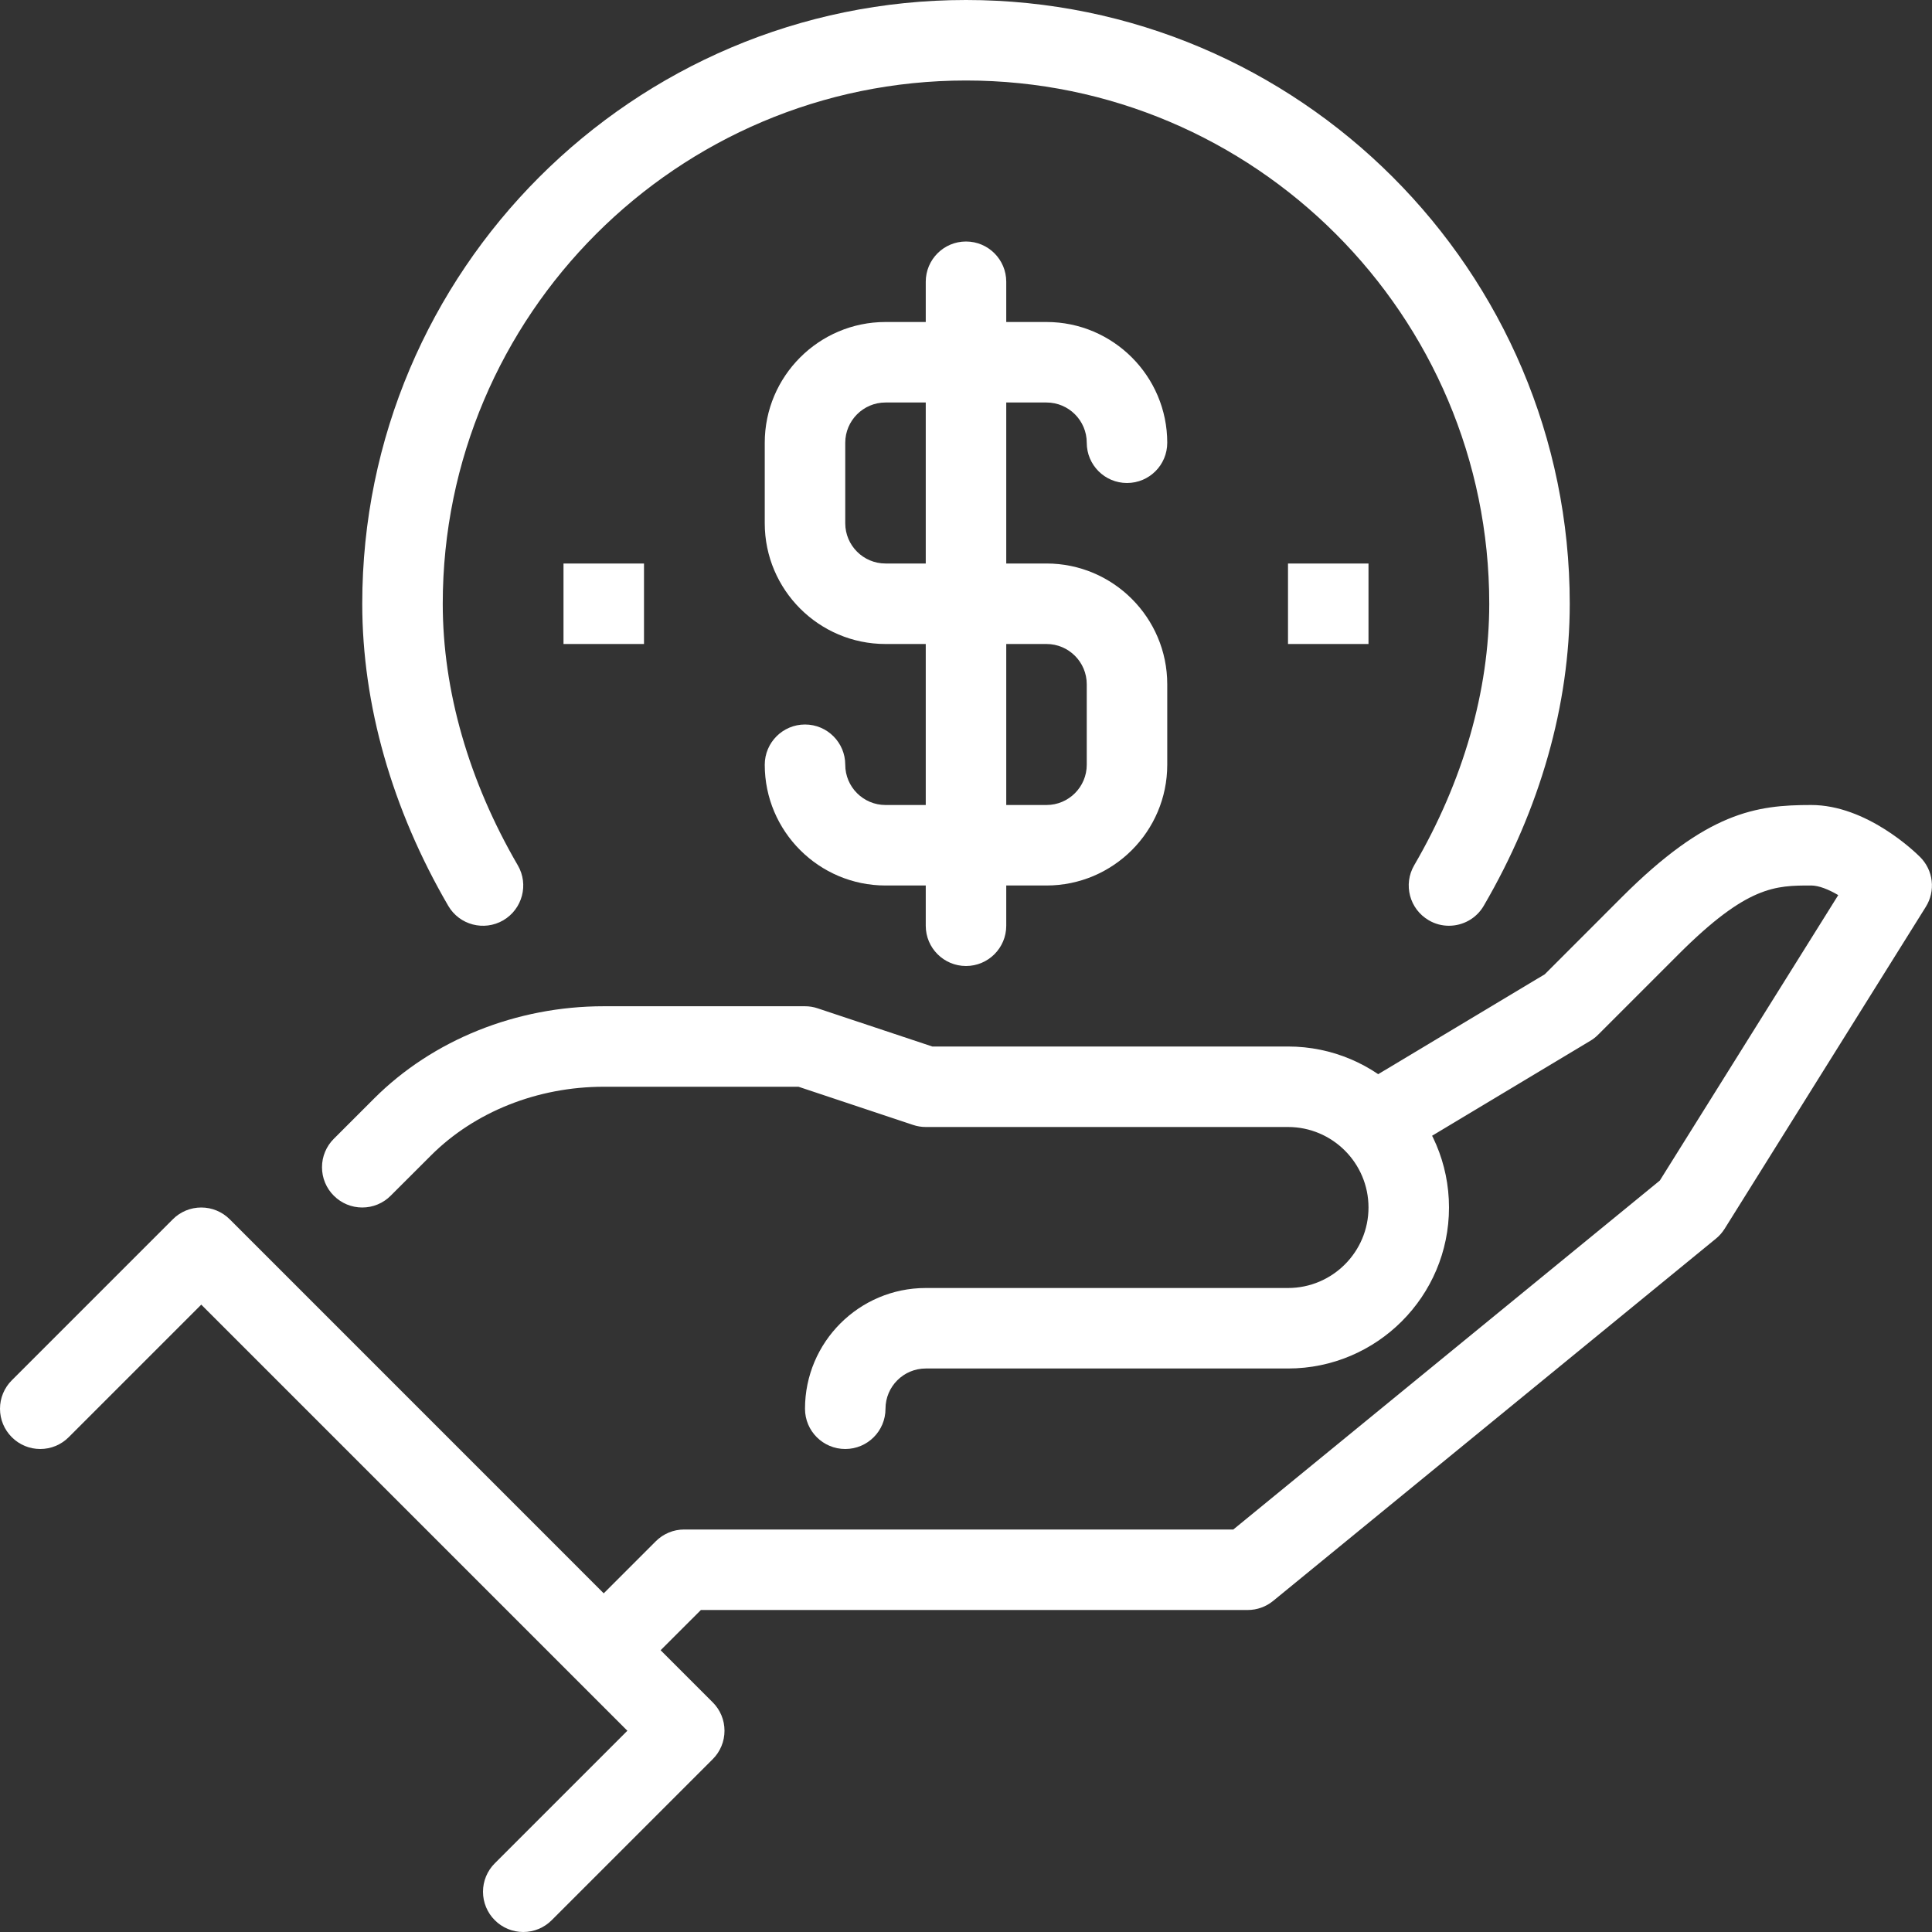
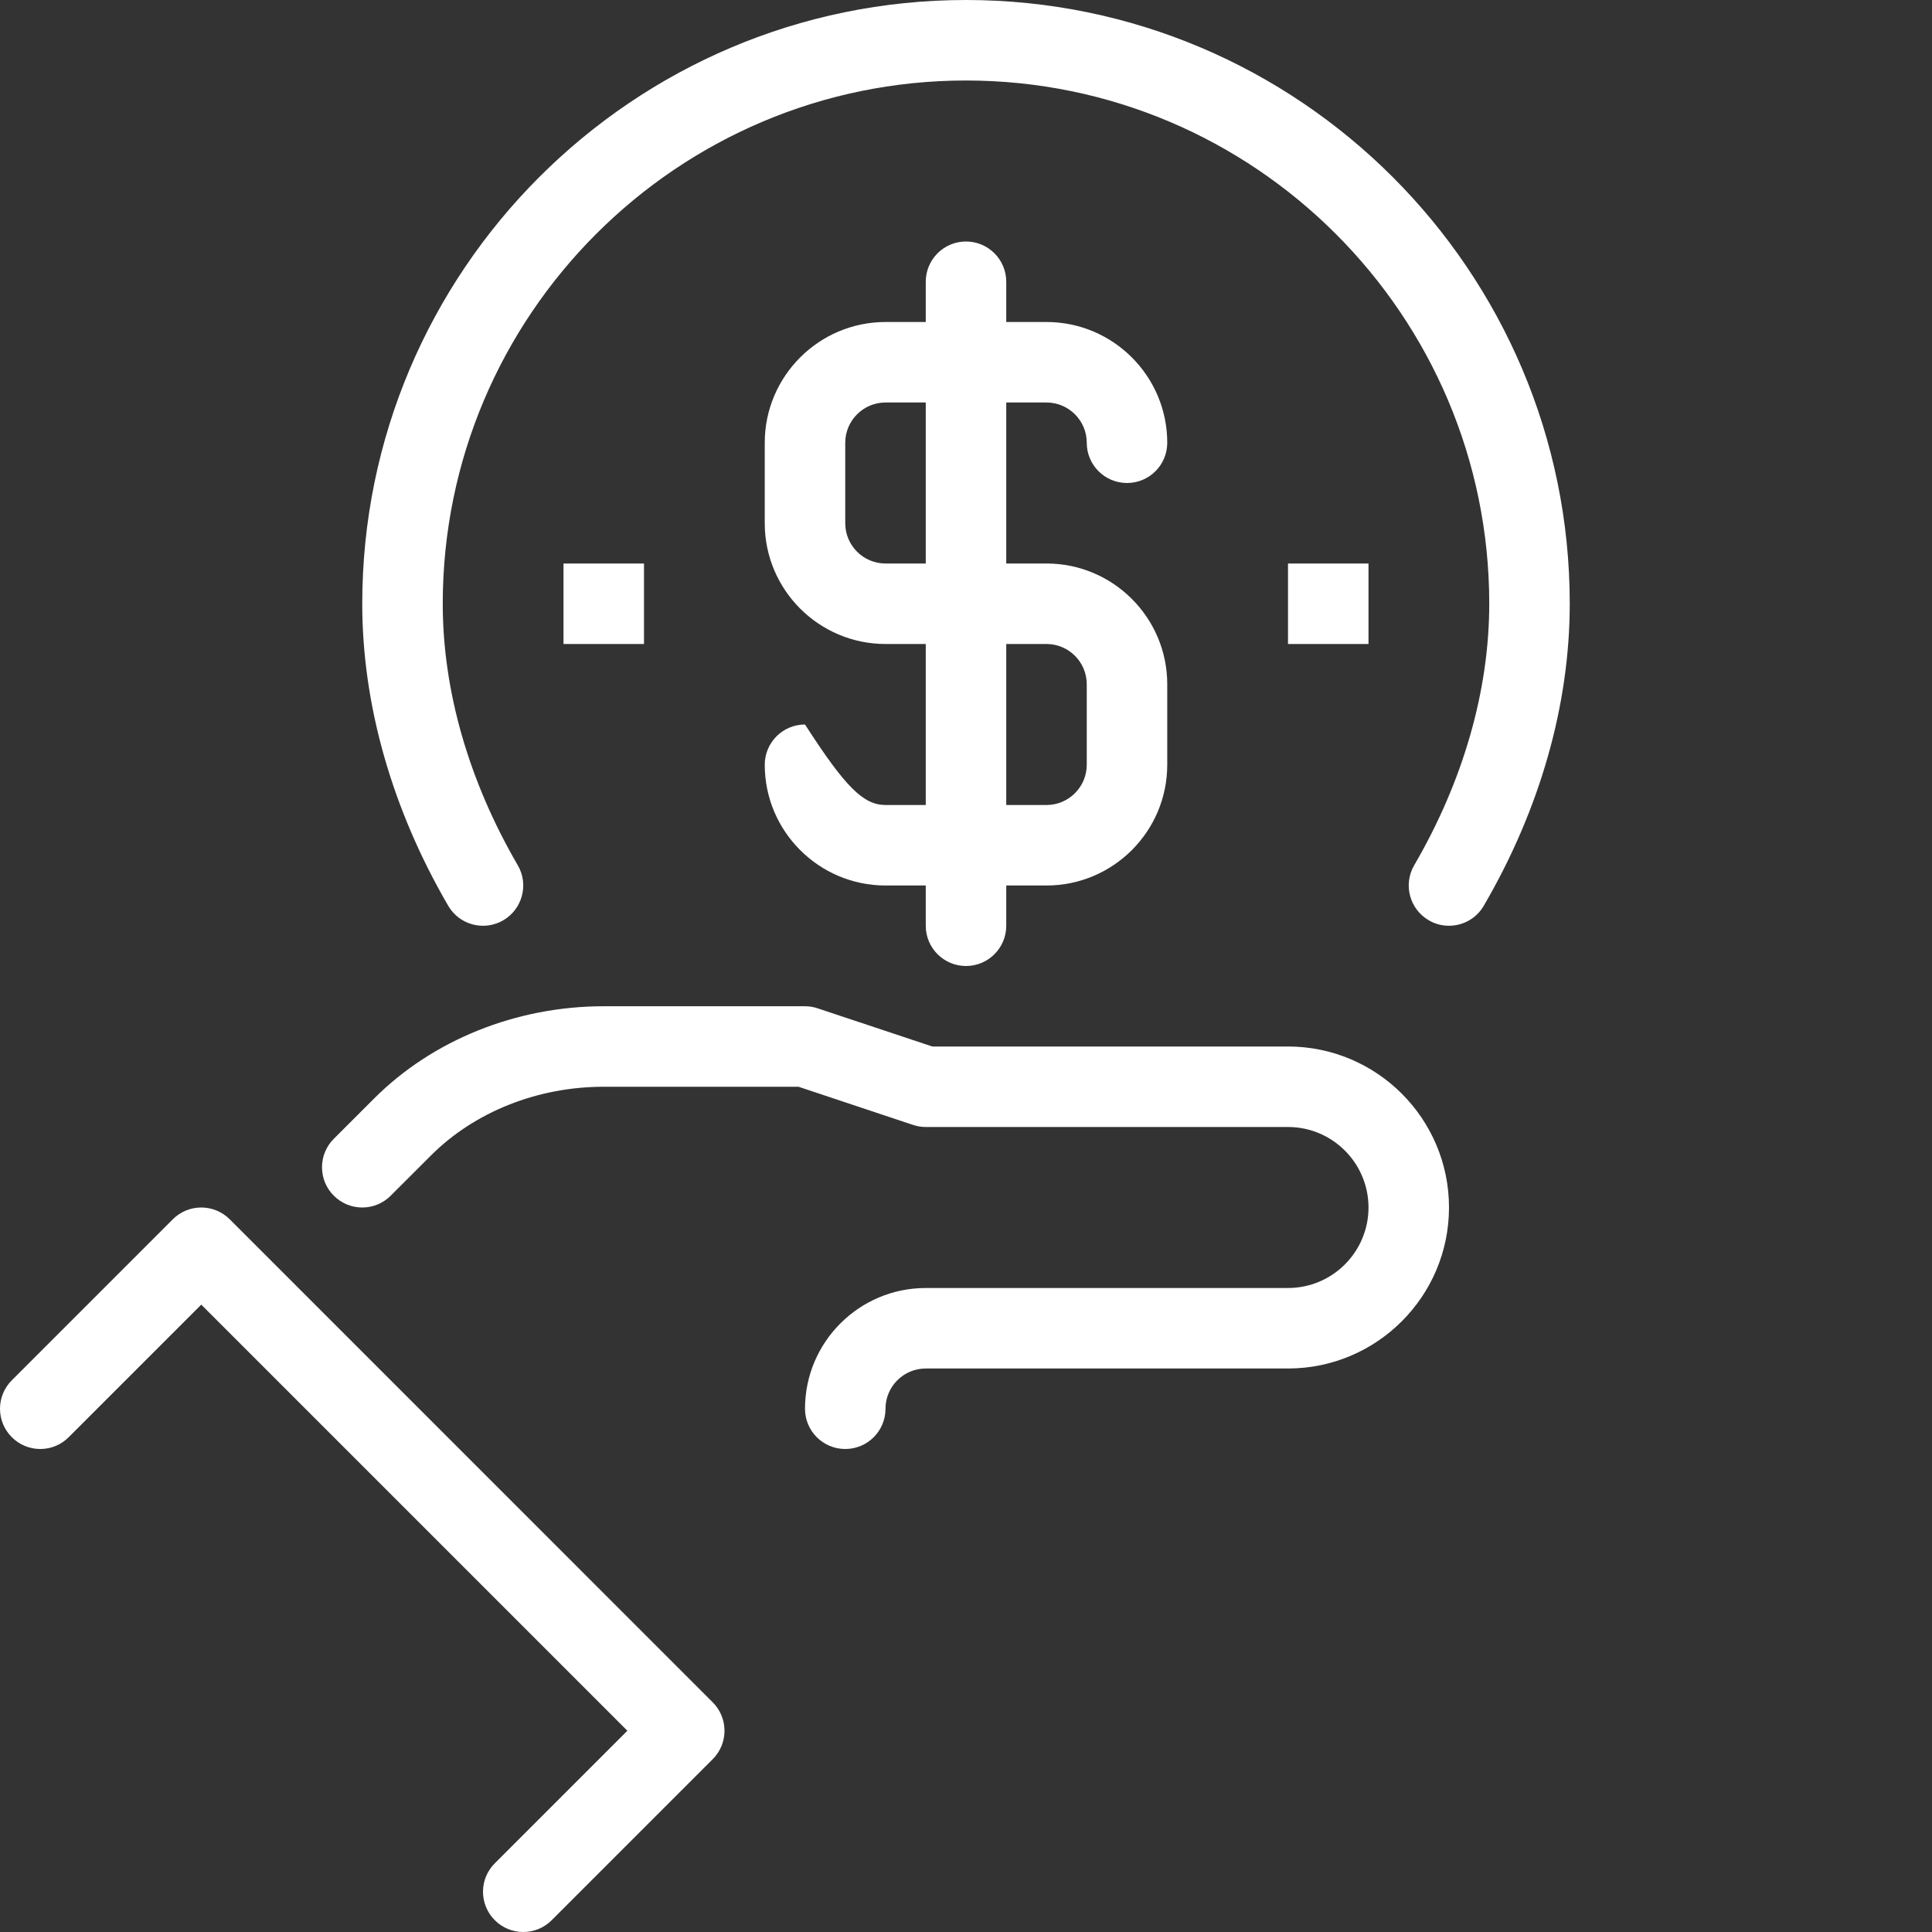
<svg xmlns="http://www.w3.org/2000/svg" width="36" height="36" viewBox="0 0 36 36" fill="none">
  <rect x="0" y="0" width="36" height="36" fill="#333333" stroke="none" />
  <g clip-path="url(#clip0_7835_135)">
    <path d="M15.75 27C15.336 27 15 26.665 15 26.25C15 25.009 16.009 24 17.25 24H24C24.828 24 25.5 23.327 25.5 22.5C25.5 21.673 24.828 21 24 21H17.25C17.17 21 17.09 20.987 17.013 20.961L14.879 20.25H11.25C10.017 20.25 8.844 20.717 8.031 21.53L7.28 22.28C7.211 22.35 7.128 22.405 7.037 22.443C6.946 22.481 6.849 22.5 6.75 22.5C6.652 22.5 6.554 22.481 6.463 22.443C6.372 22.405 6.29 22.35 6.22 22.28C6.15 22.211 6.095 22.128 6.057 22.037C6.019 21.946 6 21.848 6 21.75C6 21.651 6.019 21.554 6.057 21.463C6.095 21.372 6.15 21.289 6.22 21.22L6.97 20.47C8.063 19.377 9.623 18.75 11.25 18.75H15C15.08 18.75 15.161 18.763 15.237 18.789L17.372 19.5H24C25.655 19.5 27 20.845 27 22.5C27 24.154 25.655 25.5 24 25.5H17.25C16.837 25.5 16.5 25.836 16.5 26.25C16.5 26.665 16.164 27 15.75 27Z" fill="white" />
-     <path d="M11.779 31.28L10.719 30.22L12.219 28.72C12.288 28.65 12.371 28.595 12.462 28.557C12.553 28.519 12.65 28.5 12.749 28.5H22.981L30.929 21.997L34.253 16.679C34.078 16.576 33.893 16.5 33.749 16.5C33.084 16.5 32.559 16.5 31.279 17.78L29.779 19.28C29.736 19.324 29.688 19.361 29.635 19.393L25.885 21.643L25.113 20.356L28.785 18.154L30.219 16.719C31.811 15.127 32.723 15 33.749 15C34.78 15 35.68 15.871 35.779 15.97C35.899 16.09 35.975 16.247 35.994 16.415C36.013 16.583 35.975 16.753 35.885 16.897L32.135 22.898C32.091 22.967 32.037 23.029 31.974 23.08L23.724 29.83C23.59 29.94 23.422 30 23.249 30H13.06L11.779 31.28Z" fill="white" />
    <path d="M9.75 36C9.652 36 9.554 35.981 9.463 35.943C9.372 35.905 9.289 35.85 9.22 35.78C9.15 35.711 9.095 35.628 9.057 35.537C9.019 35.446 9 35.348 9 35.25C9 35.151 9.019 35.054 9.057 34.963C9.095 34.872 9.15 34.789 9.22 34.72L11.69 32.25L3.75 24.31L1.28 26.78C1.211 26.85 1.128 26.905 1.037 26.943C0.946 26.981 0.849 27 0.75 27C0.652 27 0.554 26.981 0.463 26.943C0.372 26.905 0.29 26.85 0.22 26.78C0.15 26.71 0.095 26.628 0.057 26.537C0.019 26.446 0 26.348 0 26.25C0 26.151 0.019 26.054 0.057 25.963C0.095 25.872 0.15 25.789 0.22 25.72L3.22 22.72C3.289 22.65 3.372 22.595 3.463 22.557C3.554 22.519 3.652 22.5 3.75 22.5C3.849 22.5 3.946 22.519 4.037 22.557C4.128 22.595 4.211 22.65 4.281 22.72L13.28 31.72C13.35 31.789 13.405 31.872 13.443 31.963C13.481 32.054 13.5 32.151 13.5 32.25C13.5 32.348 13.481 32.446 13.443 32.537C13.405 32.628 13.35 32.711 13.28 32.78L10.28 35.78C10.211 35.85 10.128 35.905 10.037 35.943C9.946 35.981 9.849 36 9.75 36ZM26.999 17.25C26.871 17.25 26.741 17.218 26.623 17.148C26.264 16.939 26.143 16.48 26.352 16.122C27.266 14.552 27.75 12.868 27.75 11.25C27.75 5.874 23.376 1.5 18 1.5C12.624 1.5 8.25 5.874 8.25 11.25C8.25 12.868 8.734 14.552 9.648 16.123C9.857 16.48 9.735 16.939 9.377 17.149C9.019 17.356 8.561 17.237 8.352 16.878C7.305 15.079 6.75 13.132 6.75 11.25C6.75 5.047 11.797 0 18 0C24.203 0 29.25 5.047 29.25 11.25C29.25 13.132 28.697 15.079 27.648 16.877C27.509 17.117 27.257 17.25 26.999 17.25Z" fill="white" />
-     <path d="M19.5 16.5H16.5C15.26 16.5 14.25 15.491 14.25 14.25C14.25 13.836 14.586 13.5 15 13.5C15.414 13.5 15.75 13.836 15.75 14.25C15.75 14.664 16.087 15 16.5 15H19.5C19.914 15 20.25 14.663 20.25 14.25V12.75C20.25 12.337 19.914 12 19.5 12H16.5C15.26 12 14.25 10.991 14.25 9.75V8.25C14.25 7.01 15.26 6 16.5 6H19.5C20.741 6 21.75 7.01 21.75 8.25C21.75 8.664 21.415 9 21 9C20.585 9 20.25 8.664 20.25 8.25C20.25 7.837 19.914 7.5 19.5 7.5H16.5C16.087 7.5 15.75 7.837 15.75 8.25V9.75C15.75 10.164 16.087 10.5 16.5 10.5H19.5C20.741 10.5 21.75 11.51 21.75 12.75V14.25C21.75 15.491 20.741 16.5 19.5 16.5Z" fill="white" />
+     <path d="M19.5 16.5H16.5C15.26 16.5 14.25 15.491 14.25 14.25C14.25 13.836 14.586 13.5 15 13.5C15.75 14.664 16.087 15 16.5 15H19.5C19.914 15 20.25 14.663 20.25 14.25V12.75C20.25 12.337 19.914 12 19.5 12H16.5C15.26 12 14.25 10.991 14.25 9.75V8.25C14.25 7.01 15.26 6 16.5 6H19.5C20.741 6 21.75 7.01 21.75 8.25C21.75 8.664 21.415 9 21 9C20.585 9 20.25 8.664 20.25 8.25C20.25 7.837 19.914 7.5 19.5 7.5H16.5C16.087 7.5 15.75 7.837 15.75 8.25V9.75C15.75 10.164 16.087 10.5 16.5 10.5H19.5C20.741 10.5 21.75 11.51 21.75 12.75V14.25C21.75 15.491 20.741 16.5 19.5 16.5Z" fill="white" />
    <path d="M18 18C17.586 18 17.25 17.664 17.25 17.25V5.25C17.25 4.836 17.586 4.5 18 4.5C18.414 4.5 18.75 4.836 18.75 5.25V17.25C18.75 17.664 18.414 18 18 18ZM24 10.5H25.5V12H24V10.5ZM10.5 10.5H12V12H10.5V10.5Z" fill="white" />
  </g>
  <defs>
    <clipPath id="clip0_7835_135">
      <rect width="36" height="36" fill="white" />
    </clipPath>
  </defs>
</svg>